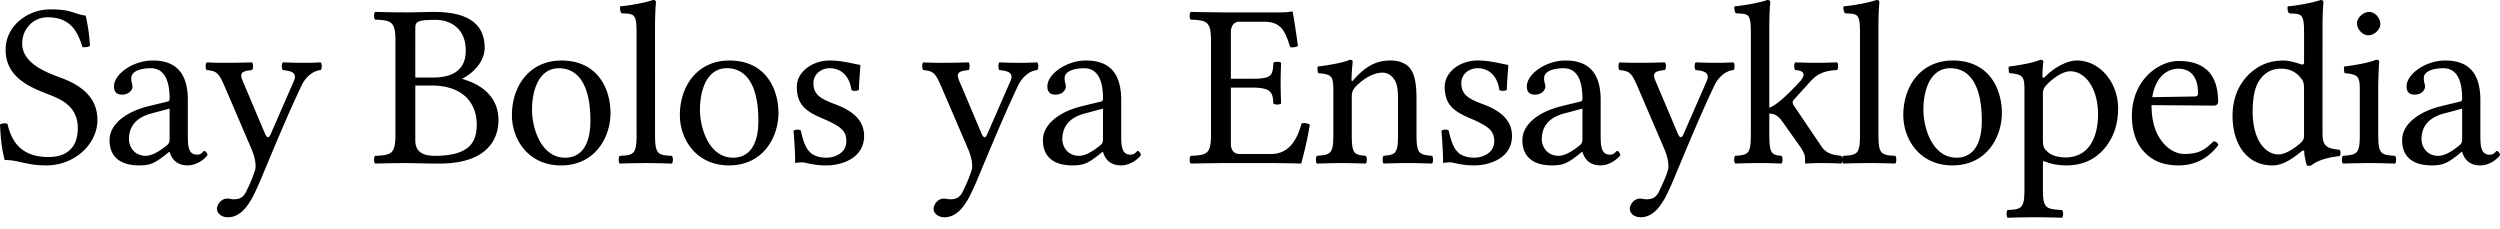
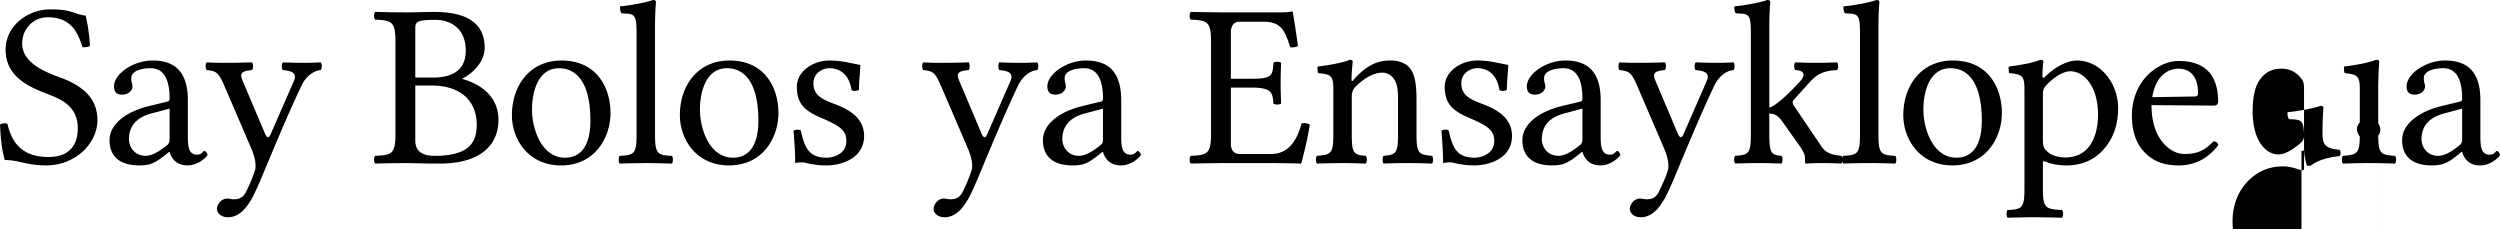
<svg xmlns="http://www.w3.org/2000/svg" width="120" height="11">
-   <path fill="#000" fill-rule="nonzero" d="M4.115.751C3.465.661 3.5.45 2.4.45c-1.02 0-2.13.75-2.13 1.94 0 1.054.74 1.592 1.614 1.962.706.314 1.85.527 1.85 1.805 0 .909-.516 1.38-1.402 1.38-1.054 0-1.726-.471-1.973-1.593A.436.436 0 0 0 0 5.977c.045.863.09 1.155.224 1.704.707 0 1.01.258 2.008.258 1.356 0 2.444-1.031 2.444-2.175 0-1.065-.729-1.604-1.547-1.951-.539-.225-2.064-.628-2.064-1.727 0-.684.516-1.256 1.223-1.256 1.099 0 1.446.695 1.67 1.435.124 0 .258.011.36-.067A8.773 8.773 0 0 0 4.114.75m4.027 4.463v1.492c0 .146-.067.224-.157.291-.292.236-.673.483-.987.483-.56 0-.807-.449-.807-.797 0-.504.235-1.009 1.065-1.233l.886-.236m0 2.075c.067.235.258.65.863.65.55 0 .954-.448.954-.504 0-.079-.101-.191-.146-.191-.068 0-.112.18-.348.18-.437 0-.448-.438-.448-.954V4.8c0-1.593-.875-1.896-1.694-1.896-.92 0-1.85.64-1.85 1.245 0 .27.135.393.393.393.325 0 .493-.225.493-.37a.504.504 0 0 0-.034-.202.775.775 0 0 1-.022-.225c0-.347.504-.47.93-.47.382 0 .909.19.909 1.457 0 .079-.034.124-.067.135l-.965.235c-1.076.27-1.85.864-1.85 1.626 0 .886.628 1.211 1.413 1.211.516 0 .729-.09 1.222-.47l.224-.18h.023m3.9 2.332c.167-.302.313-.628.459-.964.897-2.153 1.39-3.32 1.985-4.575.157-.325.493-.684.908-.718.067-.067.067-.303 0-.37-.28.011-.482.022-.796.022-.393 0-.606-.01-1.02-.022-.068.067-.068.303 0 .37.347.034.706.101.538.505l-1.122 2.568c-.078.19-.168.213-.269-.012l-.987-2.332c-.201-.471-.325-.673.36-.729.067-.067.067-.303 0-.37-.416.011-.864.022-1.268.022-.381 0-.684-.01-.908-.022-.067.067-.067.303 0 .37.493.045.583.135.886.841l1.267 2.95c.1.235.269.74.157 1.053a7.7 7.7 0 0 1-.438 1.032c-.123.224-.28.325-.56.325-.157 0-.202-.033-.325-.033-.326 0-.494.336-.494.482 0 .235.224.415.527.415.236 0 .684-.09 1.088-.808h.011m7.894-8.186c0-.37 0-.482.975-.482.628 0 1.447.337 1.447 1.48 0 .954-.662 1.29-1.592 1.29h-.83V1.435m0 2.67h.773c1.537 0 2.176.863 2.176 1.872 0 .818-.314 1.503-2.019 1.503-.785 0-.93-.382-.93-.752V4.104m-.482-3.51c-.561 0-.886-.01-1.447-.022-.067.067-.067.303 0 .37.785.034.976.09.976 1.02V6.46c0 .93-.191.987-.976 1.02-.067.068-.067.303 0 .37.55-.01.886-.022 1.458-.022.482 0 .639.023 1.637.023 2.231 0 2.826-1.122 2.826-2.086 0-1.077-.752-1.693-1.727-1.974v-.022c.56-.28 1.065-.852 1.065-1.47 0-.75-.325-1.726-2.41-1.726-.393 0-.92.022-1.402.022m5.12 4.934c0 1.144.773 2.411 2.354 2.411 1.671 0 2.378-1.39 2.378-2.512 0-1.166-.617-2.523-2.355-2.523-1.514 0-2.377 1.2-2.377 2.624m2.253-2.254c.965 0 1.514.864 1.514 2.512 0 1.48-.684 1.783-1.21 1.783-1.167 0-1.593-1.435-1.593-2.299 0-.975.348-1.996 1.29-1.996m3.73 3.185c0 .93-.124.987-.808 1.02-.068.068-.068.303 0 .37.47-.01.762-.022 1.256-.022.482 0 .762.011 1.244.023.068-.068.068-.303 0-.37-.684-.034-.807-.09-.807-1.02V1.29c0-.73.045-1.178.045-1.178 0-.078-.045-.112-.146-.112-.28.112-1.121.27-1.57.303-.022.09 0 .269.067.336.584.034.718-.022.718.92v4.9m2.079-.93c0 1.143.774 2.41 2.355 2.41 1.67 0 2.377-1.39 2.377-2.512 0-1.166-.617-2.523-2.355-2.523-1.514 0-2.377 1.2-2.377 2.624m2.254-2.254c.964 0 1.514.864 1.514 2.512 0 1.48-.684 1.783-1.211 1.783-1.167 0-1.593-1.435-1.593-2.299 0-.975.348-1.996 1.29-1.996M38.09 6.28c.045.55.079 1.076.079 1.547.112-.022.224-.033.28-.033.079 0 .146 0 .224.022a3.85 3.85 0 0 0 1.02.123c.629 0 1.784-.302 1.784-1.413 0-.762-.56-1.2-1.312-1.491-.673-.258-1.121-.426-1.121-1.043 0-.46.403-.718.784-.718.247 0 .898.09 1.043 1.043.068.068.292.056.36-.01 0-.405.055-.82.066-1.19-.347-.056-.885-.213-1.469-.213-.83 0-1.58.539-1.58 1.256 0 .819.37 1.166 1.233 1.525.92.393 1.144.617 1.144 1.1 0 .549-.539.784-.954.784-.437 0-.684-.146-.796-.269-.269-.258-.37-.751-.437-1.032-.067-.067-.28-.056-.348.012m8.346 3.341c.168-.302.314-.628.46-.964.896-2.153 1.39-3.32 1.984-4.575.157-.325.494-.684.908-.718.068-.067.068-.303 0-.37-.28.011-.482.022-.796.022-.392 0-.605-.01-1.02-.022-.067.067-.067.303 0 .37.347.034.706.101.538.505L47.39 6.437c-.079.19-.168.213-.27-.012l-.986-2.332c-.202-.471-.325-.673.359-.729.067-.067.067-.303 0-.37-.415.011-.864.022-1.267.022-.382 0-.685-.01-.909-.022-.067.067-.067.303 0 .37.494.045.583.135.886.841l1.267 2.95c.101.235.27.74.157 1.053a7.7 7.7 0 0 1-.437 1.032c-.123.224-.28.325-.56.325-.158 0-.203-.033-.326-.033-.325 0-.493.336-.493.482 0 .235.224.415.527.415.235 0 .684-.09 1.087-.808h.012m6.506-4.407v1.492c0 .146-.067.224-.157.291-.291.236-.673.483-.987.483-.56 0-.807-.449-.807-.797 0-.504.235-1.009 1.065-1.233l.886-.236m0 2.075c.067.235.258.65.864.65.549 0 .953-.448.953-.504 0-.079-.101-.191-.146-.191-.067 0-.112.18-.348.18-.437 0-.448-.438-.448-.954V4.8c0-1.593-.875-1.896-1.694-1.896-.92 0-1.85.64-1.85 1.245 0 .27.135.393.393.393.325 0 .493-.225.493-.37a.504.504 0 0 0-.034-.202.775.775 0 0 1-.022-.225c0-.347.505-.47.93-.47.382 0 .91.19.91 1.457 0 .079-.035.124-.068.135l-.965.235c-1.076.27-1.85.864-1.85 1.626 0 .886.628 1.211 1.413 1.211.516 0 .729-.09 1.222-.47l.225-.18h.022m7.16-3.51h-1.021V1.536c0-.269.134-.493.403-.493h1.178c.84 0 1.02.448 1.267 1.222.134.023.258 0 .37-.056a39.365 39.365 0 0 0-.247-1.626c0-.022-.01-.034-.045-.034-.19.034-.28.045-.549.045h-2.86s-.885-.01-1.446-.022c-.067.067-.067.303 0 .37.785.034.975.09.975 1.02V6.46c0 .93-.19.987-.975 1.02-.067.068-.067.303 0 .37.55-.01 1.458-.022 1.458-.022h2.41c.539 0 1.436.023 1.436.023.157-.561.325-1.301.415-1.873a.587.587 0 0 0-.393-.056c-.224.807-.616 1.469-1.469 1.469h-1.525c-.246 0-.403-.18-.403-.482V4.205h1.02c.953 0 .987.258 1.02.763.068.067.303.067.37 0-.01-.393-.022-.606-.022-.987s.011-.628.023-.965c-.068-.067-.303-.067-.37 0-.034.617-.068.763-1.02.763m4.883.034c-.034.045-.112.157-.112 0 0-.337.056-.853.056-.853 0-.056-.045-.09-.135-.09-.314.124-.773.225-1.547.326-.023.067 0 .247.022.314.606.056.73.112.73.762V6.46c0 .92-.113.964-.786 1.02-.067.068-.067.303 0 .37.46-.01.751-.022 1.234-.022.437 0 .639.011 1.11.023.067-.068.067-.303 0-.37-.572-.057-.673-.101-.673-1.02V4.62c0-.235.1-.37.19-.47.427-.416.864-.663 1.301-.663.225 0 .46.146.595.404.112.224.134.527.134.864v1.704c0 .92-.112.964-.695 1.02-.056.068-.056.303 0 .37.471-.01.695-.022 1.144-.022.46 0 .706.011 1.188.023.057-.068.057-.303 0-.37-.627-.057-.75-.101-.75-1.02V4.787c0-.617-.046-1.155-.304-1.502-.19-.247-.538-.382-.93-.382-.55 0-1.088.146-1.772.909m4.203 2.467c.045.55.079 1.076.079 1.547.112-.022.224-.033.28-.033.079 0 .146 0 .224.022a3.85 3.85 0 0 0 1.02.123c.629 0 1.784-.302 1.784-1.413 0-.762-.56-1.2-1.312-1.491-.673-.258-1.121-.426-1.121-1.043 0-.46.403-.718.784-.718.247 0 .898.09 1.043 1.043.068.068.292.056.36-.01 0-.405.055-.82.066-1.19-.347-.056-.885-.213-1.469-.213-.83 0-1.58.539-1.58 1.256 0 .819.37 1.166 1.233 1.525.92.393 1.144.617 1.144 1.1 0 .549-.539.784-.954.784-.437 0-.684-.146-.796-.269-.269-.258-.37-.751-.437-1.032-.067-.067-.28-.056-.348.012m6.768-1.066v1.492c0 .146-.067.224-.157.291-.292.236-.673.483-.987.483-.56 0-.807-.449-.807-.797 0-.504.235-1.009 1.065-1.233l.886-.236m0 2.075c.067.235.258.65.863.65.55 0 .954-.448.954-.504 0-.079-.101-.191-.146-.191-.068 0-.112.18-.348.18-.437 0-.448-.438-.448-.954V4.8c0-1.593-.875-1.896-1.694-1.896-.92 0-1.85.64-1.85 1.245 0 .27.135.393.393.393.325 0 .493-.225.493-.37a.504.504 0 0 0-.034-.202.775.775 0 0 1-.022-.225c0-.347.504-.47.93-.47.382 0 .909.19.909 1.457 0 .079-.034.124-.067.135l-.965.235c-1.076.27-1.85.864-1.85 1.626 0 .886.628 1.211 1.413 1.211.516 0 .729-.09 1.222-.47l.224-.18h.023m3.9 2.332c.167-.302.313-.628.459-.964.897-2.153 1.39-3.32 1.985-4.575.157-.325.493-.684.908-.718.067-.067.067-.303 0-.37-.28.011-.482.022-.796.022-.393 0-.606-.01-1.02-.022-.068.067-.068.303 0 .37.347.034.706.101.538.505l-1.122 2.568c-.078.19-.168.213-.269-.012l-.987-2.332c-.201-.471-.325-.673.36-.729.067-.067.067-.303 0-.37-.416.011-.864.022-1.268.022-.381 0-.684-.01-.908-.022-.067.067-.067.303 0 .37.493.045.583.135.886.841l1.267 2.95c.1.235.269.74.157 1.053-.124.382-.27.684-.438 1.032-.123.224-.28.325-.56.325-.157 0-.202-.033-.325-.033-.326 0-.494.336-.494.482 0 .235.224.415.527.415.236 0 .684-.09 1.088-.808h.011m4.185-3.162c0 .93-.123.976-.75 1.02-.068.068-.068.303 0 .37.47-.01.728-.022 1.199-.022.392 0 .538.011 1.02.023.068-.068.068-.303 0-.37-.46-.045-.583-.09-.583-1.02V5.45c.258.011.415.09.64.404l.818 1.155c.224.325.258.46.258.605v.18c0 .033.011.056.045.056.224-.012.437-.023.774-.023.347 0 .583.011.92.023.066-.068.066-.303 0-.37-.382-.045-.719-.09-.965-.471l-1.312-1.94a.268.268 0 0 1-.056-.157c0-.045.01-.079.045-.113l.852-.941c.325-.337.673-.471 1.233-.494.068-.067.068-.303 0-.37-.415.011-.572.022-.975.022-.426 0-.617-.01-1.032-.022-.067.067-.067.303 0 .37.673.034.314.46.202.572-.594.65-1.155 1.144-1.447 1.234V1.29c0-.73.045-1.178.045-1.178 0-.078-.045-.112-.146-.112-.28.112-1.121.27-1.57.303-.022.09 0 .269.068.336.583.034.717-.022.717.92v4.9m5.238 0c0 .93-.123.987-.807 1.02-.067.068-.067.303 0 .37.471-.01.763-.022 1.256-.022.482 0 .763.011 1.245.023.067-.068.067-.303 0-.37-.684-.034-.808-.09-.808-1.02V1.29c0-.73.045-1.178.045-1.178 0-.078-.045-.112-.146-.112-.28.112-1.12.27-1.57.303-.022.09 0 .269.068.336.583.034.717-.022.717.92v4.9m2.08-.93c0 1.143.773 2.41 2.354 2.41 1.67 0 2.377-1.39 2.377-2.512 0-1.166-.616-2.523-2.355-2.523-1.513 0-2.377 1.2-2.377 2.624m2.254-2.254c.964 0 1.514.864 1.514 2.512 0 1.48-.684 1.783-1.211 1.783-1.166 0-1.592-1.435-1.592-2.299 0-.975.347-1.996 1.29-1.996m4.626.797c.347-.36.796-.65 1.132-.65.718 0 1.335.807 1.335 2.074 0 .92-.325 2.063-1.581 2.063-.202 0-.595-.056-.796-.235-.236-.202-.27-.258-.27-.673V4.564c0-.236.034-.336.18-.493m-.09-.37c-.045.044-.112.056-.112-.034 0-.404.045-.718.045-.718 0-.045-.056-.078-.146-.078-.314.123-.74.224-1.514.325-.022.067 0 .247.023.314.605.056.729.123.729.762v4.789c0 .93-.124.986-.808 1.02-.067.067-.067.303 0 .37.471-.011.763-.022 1.256-.022.527 0 .875.01 1.357.022.067-.067.067-.303 0-.37-.796-.045-.92-.09-.92-1.02V7.85c0-.146.034-.124.157-.079.27.112.617.168.976.168.628 0 1.189-.19 1.648-.628.527-.516.83-1.21.83-2.12 0-1.188-.84-2.287-1.985-2.287-.414 0-1.031.28-1.536.797m5.159.964c.213-1.267.998-1.368 1.267-1.368.426 0 .93.235.93 1.177 0 .101-.044.157-.167.157l-2.03.034m2.938 2.12c-.415.425-.74.605-1.39.605-.404 0-.875-.236-1.223-.808-.224-.37-.359-.885-.359-1.536l2.983.023c.135 0 .213-.068.213-.191 0-.942-.336-1.951-1.895-1.951-.976 0-2.243.93-2.243 2.635 0 .628.157 1.233.527 1.66.382.448.909.717 1.716.717.852 0 1.458-.392 1.906-.975-.033-.112-.1-.169-.235-.18m4.349-.347c0 .213-.023.302-.18.437-.415.359-.773.538-1.054.538-.605 0-1.233-.661-1.233-2.063 0-.807.157-1.256.325-1.491.348-.528.819-.561 1.043-.561.403 0 .684.146.908.404.157.179.19.257.19.605v2.13m-.123.83c.045-.044.135-.067.135.012 0 .269.123.661.123.661.09.034.124.023.213 0 .247-.202.673-.37 1.357-.448.067-.068.067-.236 0-.303-.717-.056-.818-.27-.818-.819V1.29c0-.728.044-1.177.044-1.177 0-.078-.044-.112-.145-.112-.28.112-1.122.27-1.57.303-.023.09 0 .269.067.336.583.034.718-.022.718.92v1.435c0 .079-.023.101-.101.101-.045 0-.505-.19-.875-.19-.74 0-1.233.246-1.682.672-.482.482-.774 1.144-.774 1.974 0 1.379.696 2.388 1.907 2.388.437 0 .852-.224 1.401-.673m2.664-6.156c0 .292.27.583.538.583.314 0 .584-.291.584-.538 0-.27-.236-.583-.539-.583-.269 0-.583.269-.583.538m1.02 5.35V4.227c0-.561.046-1.279.046-1.279 0-.045-.057-.078-.146-.078-.325.123-.763.224-1.537.325-.022.067 0 .247.023.314.605.067.729.123.729.762V6.46c0 .93-.124.964-.808 1.02-.067.068-.067.303 0 .37.471-.01.763-.022 1.256-.022.483 0 .763.011 1.245.023.067-.068.067-.303 0-.37-.684-.045-.807-.09-.807-1.02m4.027-1.246v1.492c0 .146-.067.224-.157.291-.291.236-.672.483-.986.483-.561 0-.808-.449-.808-.797 0-.504.236-1.009 1.066-1.233l.885-.236m0 2.075c.068.235.258.65.864.65.55 0 .953-.448.953-.504 0-.079-.1-.191-.146-.191-.067 0-.112.18-.347.18-.438 0-.449-.438-.449-.954V4.8c0-1.593-.875-1.896-1.693-1.896-.92 0-1.85.64-1.85 1.245 0 .27.134.393.392.393.325 0 .493-.225.493-.37a.504.504 0 0 0-.033-.202.775.775 0 0 1-.023-.225c0-.347.505-.47.931-.47.381 0 .908.19.908 1.457 0 .079-.033.124-.067.135l-.964.235c-1.077.27-1.85.864-1.85 1.626 0 .886.627 1.211 1.412 1.211.516 0 .73-.09 1.223-.47l.224-.18h.022" />
+   <path fill="#000" fill-rule="nonzero" d="M4.115.751C3.465.661 3.5.45 2.4.45c-1.02 0-2.13.75-2.13 1.94 0 1.054.74 1.592 1.614 1.962.706.314 1.85.527 1.85 1.805 0 .909-.516 1.38-1.402 1.38-1.054 0-1.726-.471-1.973-1.593A.436.436 0 0 0 0 5.977c.045.863.09 1.155.224 1.704.707 0 1.01.258 2.008.258 1.356 0 2.444-1.031 2.444-2.175 0-1.065-.729-1.604-1.547-1.951-.539-.225-2.064-.628-2.064-1.727 0-.684.516-1.256 1.223-1.256 1.099 0 1.446.695 1.67 1.435.124 0 .258.011.36-.067A8.773 8.773 0 0 0 4.114.75m4.027 4.463v1.492c0 .146-.067.224-.157.291-.292.236-.673.483-.987.483-.56 0-.807-.449-.807-.797 0-.504.235-1.009 1.065-1.233l.886-.236m0 2.075c.067.235.258.65.863.65.55 0 .954-.448.954-.504 0-.079-.101-.191-.146-.191-.068 0-.112.18-.348.18-.437 0-.448-.438-.448-.954V4.8c0-1.593-.875-1.896-1.694-1.896-.92 0-1.85.64-1.85 1.245 0 .27.135.393.393.393.325 0 .493-.225.493-.37a.504.504 0 0 0-.034-.202.775.775 0 0 1-.022-.225c0-.347.504-.47.93-.47.382 0 .909.19.909 1.457 0 .079-.034.124-.067.135l-.965.235c-1.076.27-1.85.864-1.85 1.626 0 .886.628 1.211 1.413 1.211.516 0 .729-.09 1.222-.47l.224-.18h.023m3.9 2.332c.167-.302.313-.628.459-.964.897-2.153 1.39-3.32 1.985-4.575.157-.325.493-.684.908-.718.067-.067.067-.303 0-.37-.28.011-.482.022-.796.022-.393 0-.606-.01-1.02-.022-.068.067-.068.303 0 .37.347.034.706.101.538.505l-1.122 2.568c-.078.19-.168.213-.269-.012l-.987-2.332c-.201-.471-.325-.673.36-.729.067-.067.067-.303 0-.37-.416.011-.864.022-1.268.022-.381 0-.684-.01-.908-.022-.067.067-.067.303 0 .37.493.045.583.135.886.841l1.267 2.95c.1.235.269.74.157 1.053a7.7 7.7 0 0 1-.438 1.032c-.123.224-.28.325-.56.325-.157 0-.202-.033-.325-.033-.326 0-.494.336-.494.482 0 .235.224.415.527.415.236 0 .684-.09 1.088-.808h.011m7.894-8.186c0-.37 0-.482.975-.482.628 0 1.447.337 1.447 1.48 0 .954-.662 1.29-1.592 1.29h-.83V1.435m0 2.67h.773c1.537 0 2.176.863 2.176 1.872 0 .818-.314 1.503-2.019 1.503-.785 0-.93-.382-.93-.752V4.104m-.482-3.51c-.561 0-.886-.01-1.447-.022-.067.067-.067.303 0 .37.785.034.976.09.976 1.02V6.46c0 .93-.191.987-.976 1.02-.067.068-.067.303 0 .37.55-.01.886-.022 1.458-.022.482 0 .639.023 1.637.023 2.231 0 2.826-1.122 2.826-2.086 0-1.077-.752-1.693-1.727-1.974v-.022c.56-.28 1.065-.852 1.065-1.47 0-.75-.325-1.726-2.41-1.726-.393 0-.92.022-1.402.022m5.12 4.934c0 1.144.773 2.411 2.354 2.411 1.671 0 2.378-1.39 2.378-2.512 0-1.166-.617-2.523-2.355-2.523-1.514 0-2.377 1.2-2.377 2.624m2.253-2.254c.965 0 1.514.864 1.514 2.512 0 1.48-.684 1.783-1.21 1.783-1.167 0-1.593-1.435-1.593-2.299 0-.975.348-1.996 1.29-1.996m3.73 3.185c0 .93-.124.987-.808 1.02-.068.068-.068.303 0 .37.47-.01.762-.022 1.256-.022.482 0 .762.011 1.244.023.068-.068.068-.303 0-.37-.684-.034-.807-.09-.807-1.02V1.29c0-.73.045-1.178.045-1.178 0-.078-.045-.112-.146-.112-.28.112-1.121.27-1.57.303-.022.09 0 .269.067.336.584.034.718-.022.718.92v4.9m2.079-.93c0 1.143.774 2.41 2.355 2.41 1.67 0 2.377-1.39 2.377-2.512 0-1.166-.617-2.523-2.355-2.523-1.514 0-2.377 1.2-2.377 2.624m2.254-2.254c.964 0 1.514.864 1.514 2.512 0 1.48-.684 1.783-1.211 1.783-1.167 0-1.593-1.435-1.593-2.299 0-.975.348-1.996 1.29-1.996M38.09 6.28c.045.55.079 1.076.079 1.547.112-.022.224-.033.28-.033.079 0 .146 0 .224.022a3.85 3.85 0 0 0 1.02.123c.629 0 1.784-.302 1.784-1.413 0-.762-.56-1.2-1.312-1.491-.673-.258-1.121-.426-1.121-1.043 0-.46.403-.718.784-.718.247 0 .898.09 1.043 1.043.068.068.292.056.36-.01 0-.405.055-.82.066-1.19-.347-.056-.885-.213-1.469-.213-.83 0-1.58.539-1.58 1.256 0 .819.37 1.166 1.233 1.525.92.393 1.144.617 1.144 1.1 0 .549-.539.784-.954.784-.437 0-.684-.146-.796-.269-.269-.258-.37-.751-.437-1.032-.067-.067-.28-.056-.348.012m8.346 3.341c.168-.302.314-.628.46-.964.896-2.153 1.39-3.32 1.984-4.575.157-.325.494-.684.908-.718.068-.067.068-.303 0-.37-.28.011-.482.022-.796.022-.392 0-.605-.01-1.02-.022-.067.067-.067.303 0 .37.347.034.706.101.538.505L47.39 6.437c-.079.19-.168.213-.27-.012l-.986-2.332c-.202-.471-.325-.673.359-.729.067-.067.067-.303 0-.37-.415.011-.864.022-1.267.022-.382 0-.685-.01-.909-.022-.067.067-.067.303 0 .37.494.045.583.135.886.841l1.267 2.95c.101.235.27.74.157 1.053a7.7 7.7 0 0 1-.437 1.032c-.123.224-.28.325-.56.325-.158 0-.203-.033-.326-.033-.325 0-.493.336-.493.482 0 .235.224.415.527.415.235 0 .684-.09 1.087-.808h.012m6.506-4.407v1.492c0 .146-.067.224-.157.291-.291.236-.673.483-.987.483-.56 0-.807-.449-.807-.797 0-.504.235-1.009 1.065-1.233l.886-.236m0 2.075c.067.235.258.65.864.65.549 0 .953-.448.953-.504 0-.079-.101-.191-.146-.191-.067 0-.112.18-.348.18-.437 0-.448-.438-.448-.954V4.8c0-1.593-.875-1.896-1.694-1.896-.92 0-1.85.64-1.85 1.245 0 .27.135.393.393.393.325 0 .493-.225.493-.37a.504.504 0 0 0-.034-.202.775.775 0 0 1-.022-.225c0-.347.505-.47.93-.47.382 0 .91.19.91 1.457 0 .079-.035.124-.068.135l-.965.235c-1.076.27-1.85.864-1.85 1.626 0 .886.628 1.211 1.413 1.211.516 0 .729-.09 1.222-.47l.225-.18h.022m7.16-3.51h-1.021V1.536c0-.269.134-.493.403-.493h1.178c.84 0 1.02.448 1.267 1.222.134.023.258 0 .37-.056a39.365 39.365 0 0 0-.247-1.626c0-.022-.01-.034-.045-.034-.19.034-.28.045-.549.045h-2.86s-.885-.01-1.446-.022c-.067.067-.067.303 0 .37.785.034.975.09.975 1.02V6.46c0 .93-.19.987-.975 1.02-.067.068-.067.303 0 .37.55-.01 1.458-.022 1.458-.022h2.41c.539 0 1.436.023 1.436.023.157-.561.325-1.301.415-1.873a.587.587 0 0 0-.393-.056c-.224.807-.616 1.469-1.469 1.469h-1.525c-.246 0-.403-.18-.403-.482V4.205h1.02c.953 0 .987.258 1.02.763.068.067.303.067.37 0-.01-.393-.022-.606-.022-.987s.011-.628.023-.965c-.068-.067-.303-.067-.37 0-.034.617-.068.763-1.02.763m4.883.034c-.034.045-.112.157-.112 0 0-.337.056-.853.056-.853 0-.056-.045-.09-.135-.09-.314.124-.773.225-1.547.326-.023.067 0 .247.022.314.606.056.73.112.73.762V6.46c0 .92-.113.964-.786 1.02-.067.068-.067.303 0 .37.46-.01.751-.022 1.234-.022.437 0 .639.011 1.11.023.067-.068.067-.303 0-.37-.572-.057-.673-.101-.673-1.02V4.62c0-.235.1-.37.19-.47.427-.416.864-.663 1.301-.663.225 0 .46.146.595.404.112.224.134.527.134.864v1.704c0 .92-.112.964-.695 1.02-.056.068-.056.303 0 .37.471-.01.695-.022 1.144-.022.46 0 .706.011 1.188.023.057-.068.057-.303 0-.37-.627-.057-.75-.101-.75-1.02V4.787c0-.617-.046-1.155-.304-1.502-.19-.247-.538-.382-.93-.382-.55 0-1.088.146-1.772.909m4.203 2.467c.045.55.079 1.076.079 1.547.112-.022.224-.033.28-.033.079 0 .146 0 .224.022a3.85 3.85 0 0 0 1.02.123c.629 0 1.784-.302 1.784-1.413 0-.762-.56-1.2-1.312-1.491-.673-.258-1.121-.426-1.121-1.043 0-.46.403-.718.784-.718.247 0 .898.09 1.043 1.043.068.068.292.056.36-.01 0-.405.055-.82.066-1.19-.347-.056-.885-.213-1.469-.213-.83 0-1.58.539-1.58 1.256 0 .819.37 1.166 1.233 1.525.92.393 1.144.617 1.144 1.1 0 .549-.539.784-.954.784-.437 0-.684-.146-.796-.269-.269-.258-.37-.751-.437-1.032-.067-.067-.28-.056-.348.012m6.768-1.066v1.492c0 .146-.067.224-.157.291-.292.236-.673.483-.987.483-.56 0-.807-.449-.807-.797 0-.504.235-1.009 1.065-1.233l.886-.236m0 2.075c.067.235.258.65.863.65.55 0 .954-.448.954-.504 0-.079-.101-.191-.146-.191-.068 0-.112.18-.348.18-.437 0-.448-.438-.448-.954V4.8c0-1.593-.875-1.896-1.694-1.896-.92 0-1.85.64-1.85 1.245 0 .27.135.393.393.393.325 0 .493-.225.493-.37a.504.504 0 0 0-.034-.202.775.775 0 0 1-.022-.225c0-.347.504-.47.93-.47.382 0 .909.19.909 1.457 0 .079-.034.124-.067.135l-.965.235c-1.076.27-1.85.864-1.85 1.626 0 .886.628 1.211 1.413 1.211.516 0 .729-.09 1.222-.47l.224-.18h.023m3.9 2.332c.167-.302.313-.628.459-.964.897-2.153 1.39-3.32 1.985-4.575.157-.325.493-.684.908-.718.067-.067.067-.303 0-.37-.28.011-.482.022-.796.022-.393 0-.606-.01-1.02-.022-.068.067-.068.303 0 .37.347.034.706.101.538.505l-1.122 2.568c-.078.19-.168.213-.269-.012l-.987-2.332c-.201-.471-.325-.673.36-.729.067-.067.067-.303 0-.37-.416.011-.864.022-1.268.022-.381 0-.684-.01-.908-.022-.067.067-.067.303 0 .37.493.045.583.135.886.841l1.267 2.95c.1.235.269.74.157 1.053-.124.382-.27.684-.438 1.032-.123.224-.28.325-.56.325-.157 0-.202-.033-.325-.033-.326 0-.494.336-.494.482 0 .235.224.415.527.415.236 0 .684-.09 1.088-.808h.011m4.185-3.162c0 .93-.123.976-.75 1.02-.068.068-.068.303 0 .37.47-.01.728-.022 1.199-.022.392 0 .538.011 1.02.023.068-.068.068-.303 0-.37-.46-.045-.583-.09-.583-1.02V5.45c.258.011.415.09.64.404l.818 1.155c.224.325.258.46.258.605v.18c0 .033.011.056.045.056.224-.012.437-.023.774-.023.347 0 .583.011.92.023.066-.068.066-.303 0-.37-.382-.045-.719-.09-.965-.471l-1.312-1.94a.268.268 0 0 1-.056-.157c0-.045.01-.079.045-.113l.852-.941c.325-.337.673-.471 1.233-.494.068-.067.068-.303 0-.37-.415.011-.572.022-.975.022-.426 0-.617-.01-1.032-.022-.067.067-.067.303 0 .37.673.034.314.46.202.572-.594.65-1.155 1.144-1.447 1.234V1.29c0-.73.045-1.178.045-1.178 0-.078-.045-.112-.146-.112-.28.112-1.121.27-1.57.303-.022.09 0 .269.068.336.583.034.717-.022.717.92v4.9m5.238 0c0 .93-.123.987-.807 1.02-.067.068-.067.303 0 .37.471-.01.763-.022 1.256-.022.482 0 .763.011 1.245.023.067-.068.067-.303 0-.37-.684-.034-.808-.09-.808-1.02V1.29c0-.73.045-1.178.045-1.178 0-.078-.045-.112-.146-.112-.28.112-1.12.27-1.57.303-.022.09 0 .269.068.336.583.034.717-.022.717.92v4.9m2.08-.93c0 1.143.773 2.41 2.354 2.41 1.67 0 2.377-1.39 2.377-2.512 0-1.166-.616-2.523-2.355-2.523-1.513 0-2.377 1.2-2.377 2.624m2.254-2.254c.964 0 1.514.864 1.514 2.512 0 1.48-.684 1.783-1.211 1.783-1.166 0-1.592-1.435-1.592-2.299 0-.975.347-1.996 1.29-1.996m4.626.797c.347-.36.796-.65 1.132-.65.718 0 1.335.807 1.335 2.074 0 .92-.325 2.063-1.581 2.063-.202 0-.595-.056-.796-.235-.236-.202-.27-.258-.27-.673V4.564c0-.236.034-.336.18-.493m-.09-.37c-.045.044-.112.056-.112-.034 0-.404.045-.718.045-.718 0-.045-.056-.078-.146-.078-.314.123-.74.224-1.514.325-.022.067 0 .247.023.314.605.056.729.123.729.762v4.789c0 .93-.124.986-.808 1.02-.067.067-.067.303 0 .37.471-.011.763-.022 1.256-.022.527 0 .875.01 1.357.022.067-.067.067-.303 0-.37-.796-.045-.92-.09-.92-1.02V7.85c0-.146.034-.124.157-.079.27.112.617.168.976.168.628 0 1.189-.19 1.648-.628.527-.516.83-1.21.83-2.12 0-1.188-.84-2.287-1.985-2.287-.414 0-1.031.28-1.536.797m5.159.964c.213-1.267.998-1.368 1.267-1.368.426 0 .93.235.93 1.177 0 .101-.044.157-.167.157l-2.03.034m2.938 2.12c-.415.425-.74.605-1.39.605-.404 0-.875-.236-1.223-.808-.224-.37-.359-.885-.359-1.536l2.983.023c.135 0 .213-.068.213-.191 0-.942-.336-1.951-1.895-1.951-.976 0-2.243.93-2.243 2.635 0 .628.157 1.233.527 1.66.382.448.909.717 1.716.717.852 0 1.458-.392 1.906-.975-.033-.112-.1-.169-.235-.18m4.349-.347c0 .213-.023.302-.18.437-.415.359-.773.538-1.054.538-.605 0-1.233-.661-1.233-2.063 0-.807.157-1.256.325-1.491.348-.528.819-.561 1.043-.561.403 0 .684.146.908.404.157.179.19.257.19.605v2.13m-.123.83c.045-.044.135-.067.135.012 0 .269.123.661.123.661.09.034.124.023.213 0 .247-.202.673-.37 1.357-.448.067-.068.067-.236 0-.303-.717-.056-.818-.27-.818-.819c0-.728.044-1.177.044-1.177 0-.078-.044-.112-.145-.112-.28.112-1.122.27-1.57.303-.023.09 0 .269.067.336.583.034.718-.022.718.92v1.435c0 .079-.023.101-.101.101-.045 0-.505-.19-.875-.19-.74 0-1.233.246-1.682.672-.482.482-.774 1.144-.774 1.974 0 1.379.696 2.388 1.907 2.388.437 0 .852-.224 1.401-.673m2.664-6.156c0 .292.27.583.538.583.314 0 .584-.291.584-.538 0-.27-.236-.583-.539-.583-.269 0-.583.269-.583.538m1.02 5.35V4.227c0-.561.046-1.279.046-1.279 0-.045-.057-.078-.146-.078-.325.123-.763.224-1.537.325-.022.067 0 .247.023.314.605.067.729.123.729.762V6.46c0 .93-.124.964-.808 1.02-.067.068-.067.303 0 .37.471-.01.763-.022 1.256-.022.483 0 .763.011 1.245.023.067-.068.067-.303 0-.37-.684-.045-.807-.09-.807-1.02m4.027-1.246v1.492c0 .146-.067.224-.157.291-.291.236-.672.483-.986.483-.561 0-.808-.449-.808-.797 0-.504.236-1.009 1.066-1.233l.885-.236m0 2.075c.068.235.258.65.864.65.55 0 .953-.448.953-.504 0-.079-.1-.191-.146-.191-.067 0-.112.18-.347.18-.438 0-.449-.438-.449-.954V4.8c0-1.593-.875-1.896-1.693-1.896-.92 0-1.85.64-1.85 1.245 0 .27.134.393.392.393.325 0 .493-.225.493-.37a.504.504 0 0 0-.033-.202.775.775 0 0 1-.023-.225c0-.347.505-.47.931-.47.381 0 .908.19.908 1.457 0 .079-.033.124-.067.135l-.964.235c-1.077.27-1.85.864-1.85 1.626 0 .886.627 1.211 1.412 1.211.516 0 .73-.09 1.223-.47l.224-.18h.022" />
</svg>